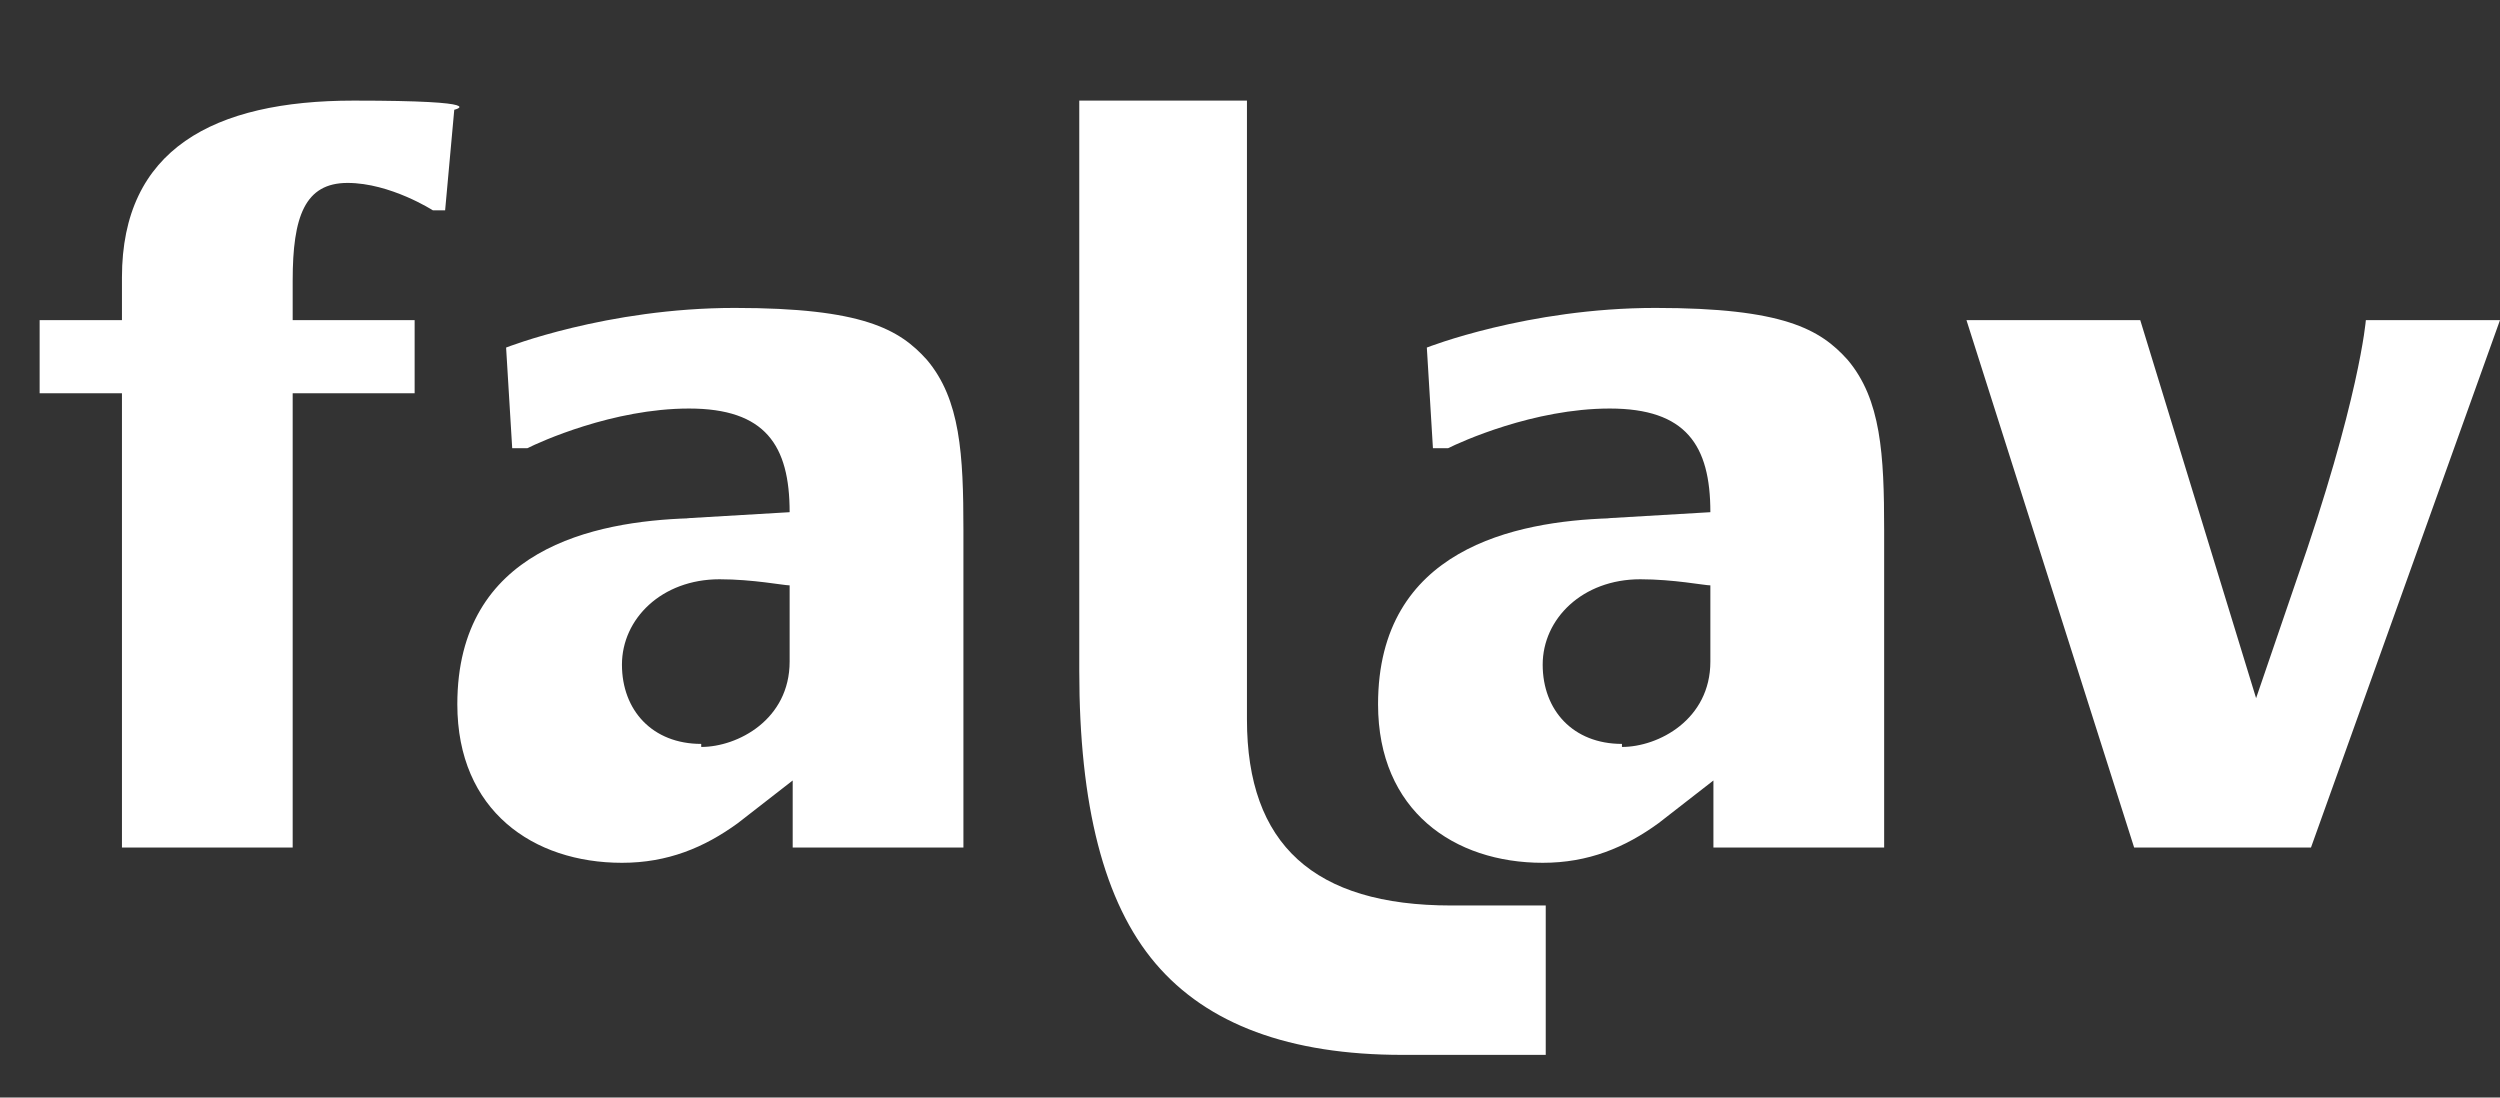
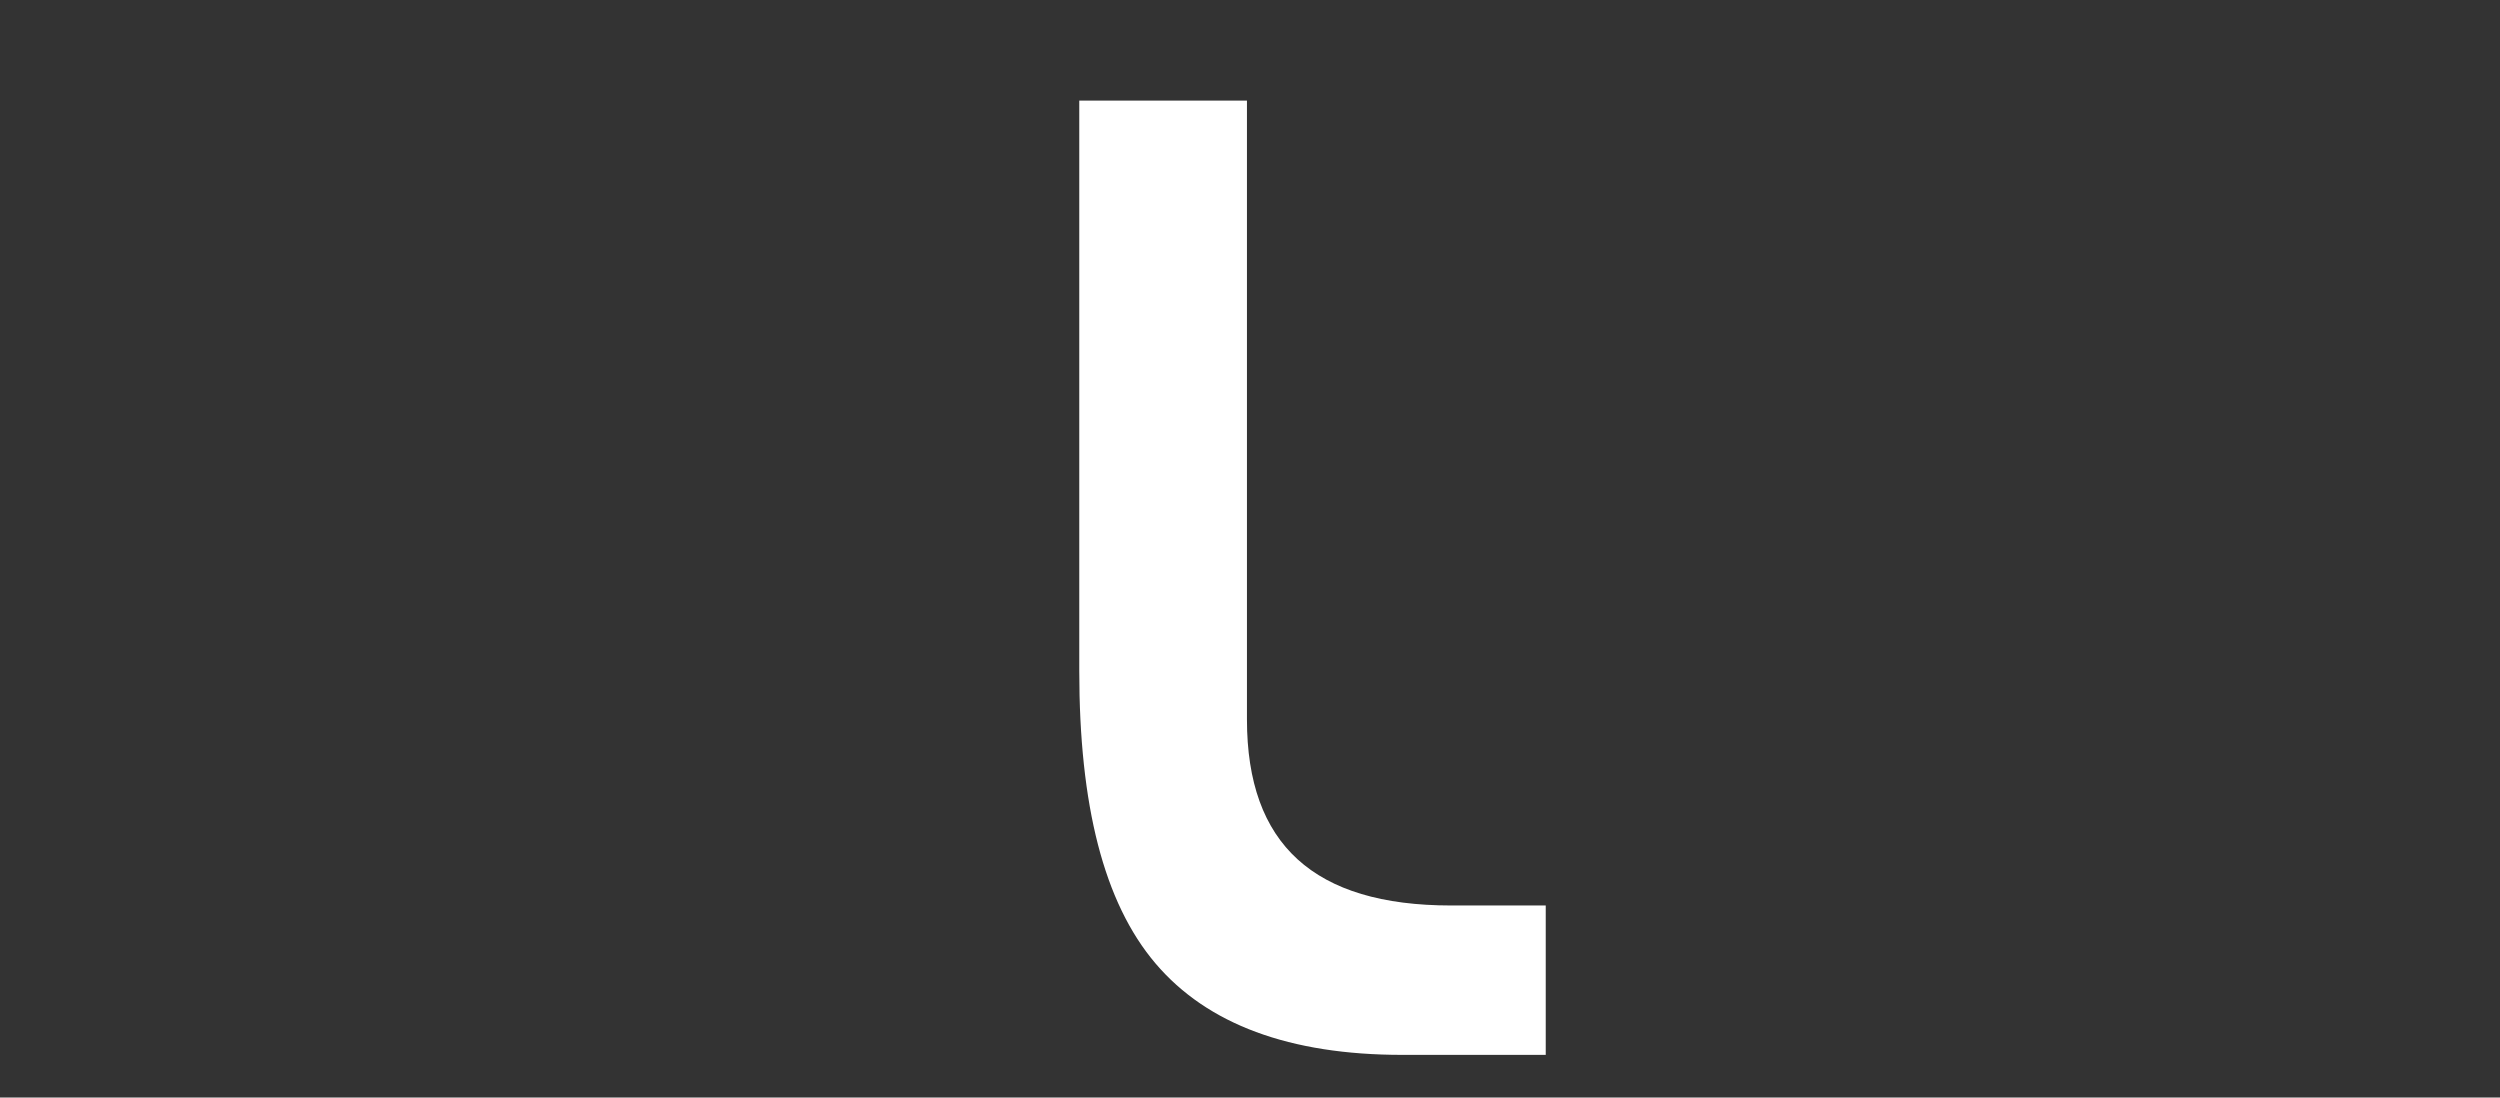
<svg xmlns="http://www.w3.org/2000/svg" viewBox="0 0 82 36" version="1.1" id="katman_1">
  <rect x="0" y="0" width="82" height="36" fill="#333333" stroke="none" />
  <defs>
    <style>
      .st0 {
        fill: #fff;
      }
    </style>
  </defs>
  <g>
-     <path d="M4,12.9H1.3v-2.4h2.7v-1.4c0-4.2,3-5.8,7.6-5.8s3.3.3,3.3.3l-.3,3.3h-.4s-1.4-.9-2.8-.9-1.8,1.1-1.8,3.2v1.3h4v2.4h-4v14.9h-5.6v-14.9Z" class="st0" />
-     <path d="M22.5,17l3.4-.2c0-2.2-.8-3.4-3.3-3.4s-4.9,1.1-5.3,1.3h-.5l-.2-3.3s3.3-1.3,7.5-1.3,5.4.7,6.3,1.7c1.1,1.3,1.2,3.1,1.2,5.6v10.4h-5.6v-2.2l-1.8,1.4c-1.1.8-2.3,1.3-3.8,1.3-2.9,0-5.4-1.7-5.4-5.2,0-5.1,4.5-6,7.6-6.1ZM23,24.5c1.2,0,2.9-.9,2.9-2.8v-2.5c-.2,0-1.2-.2-2.3-.2-1.9,0-3.2,1.3-3.2,2.8s1,2.6,2.6,2.6Z" class="st0" />
-     <path d="M52.7,17l3.4-.2c0-2.2-.8-3.4-3.3-3.4s-4.9,1.1-5.3,1.3h-.5l-.2-3.3s3.3-1.3,7.5-1.3,5.4.7,6.3,1.7c1.1,1.3,1.2,3.1,1.2,5.6v10.4h-5.6v-2.2l-1.8,1.4c-1.1.8-2.3,1.3-3.8,1.3-2.9,0-5.4-1.7-5.4-5.2,0-5.1,4.5-6,7.6-6.1ZM53.2,24.5c1.2,0,2.9-.9,2.9-2.8v-2.5c-.2,0-1.2-.2-2.3-.2-1.9,0-3.2,1.3-3.2,2.8s1,2.6,2.6,2.6Z" class="st0" />
-     <path d="M75.3,19.1c2.1-6,2.3-8.6,2.3-8.6h4.4l-6.2,17.3h-5.8l-5.5-17.3h5.7l3.8,12.4,1.3-3.8Z" class="st0" />
-   </g>
+     </g>
  <path d="M40.9,3.3v20.3c0,4.1,2.2,6.1,6.7,6.1h3.1v4.9h-4.7c-3.7,0-6.4-1-8.1-3s-2.5-5.2-2.5-9.6V3.3h5.7Z" class="st0" />
</svg>